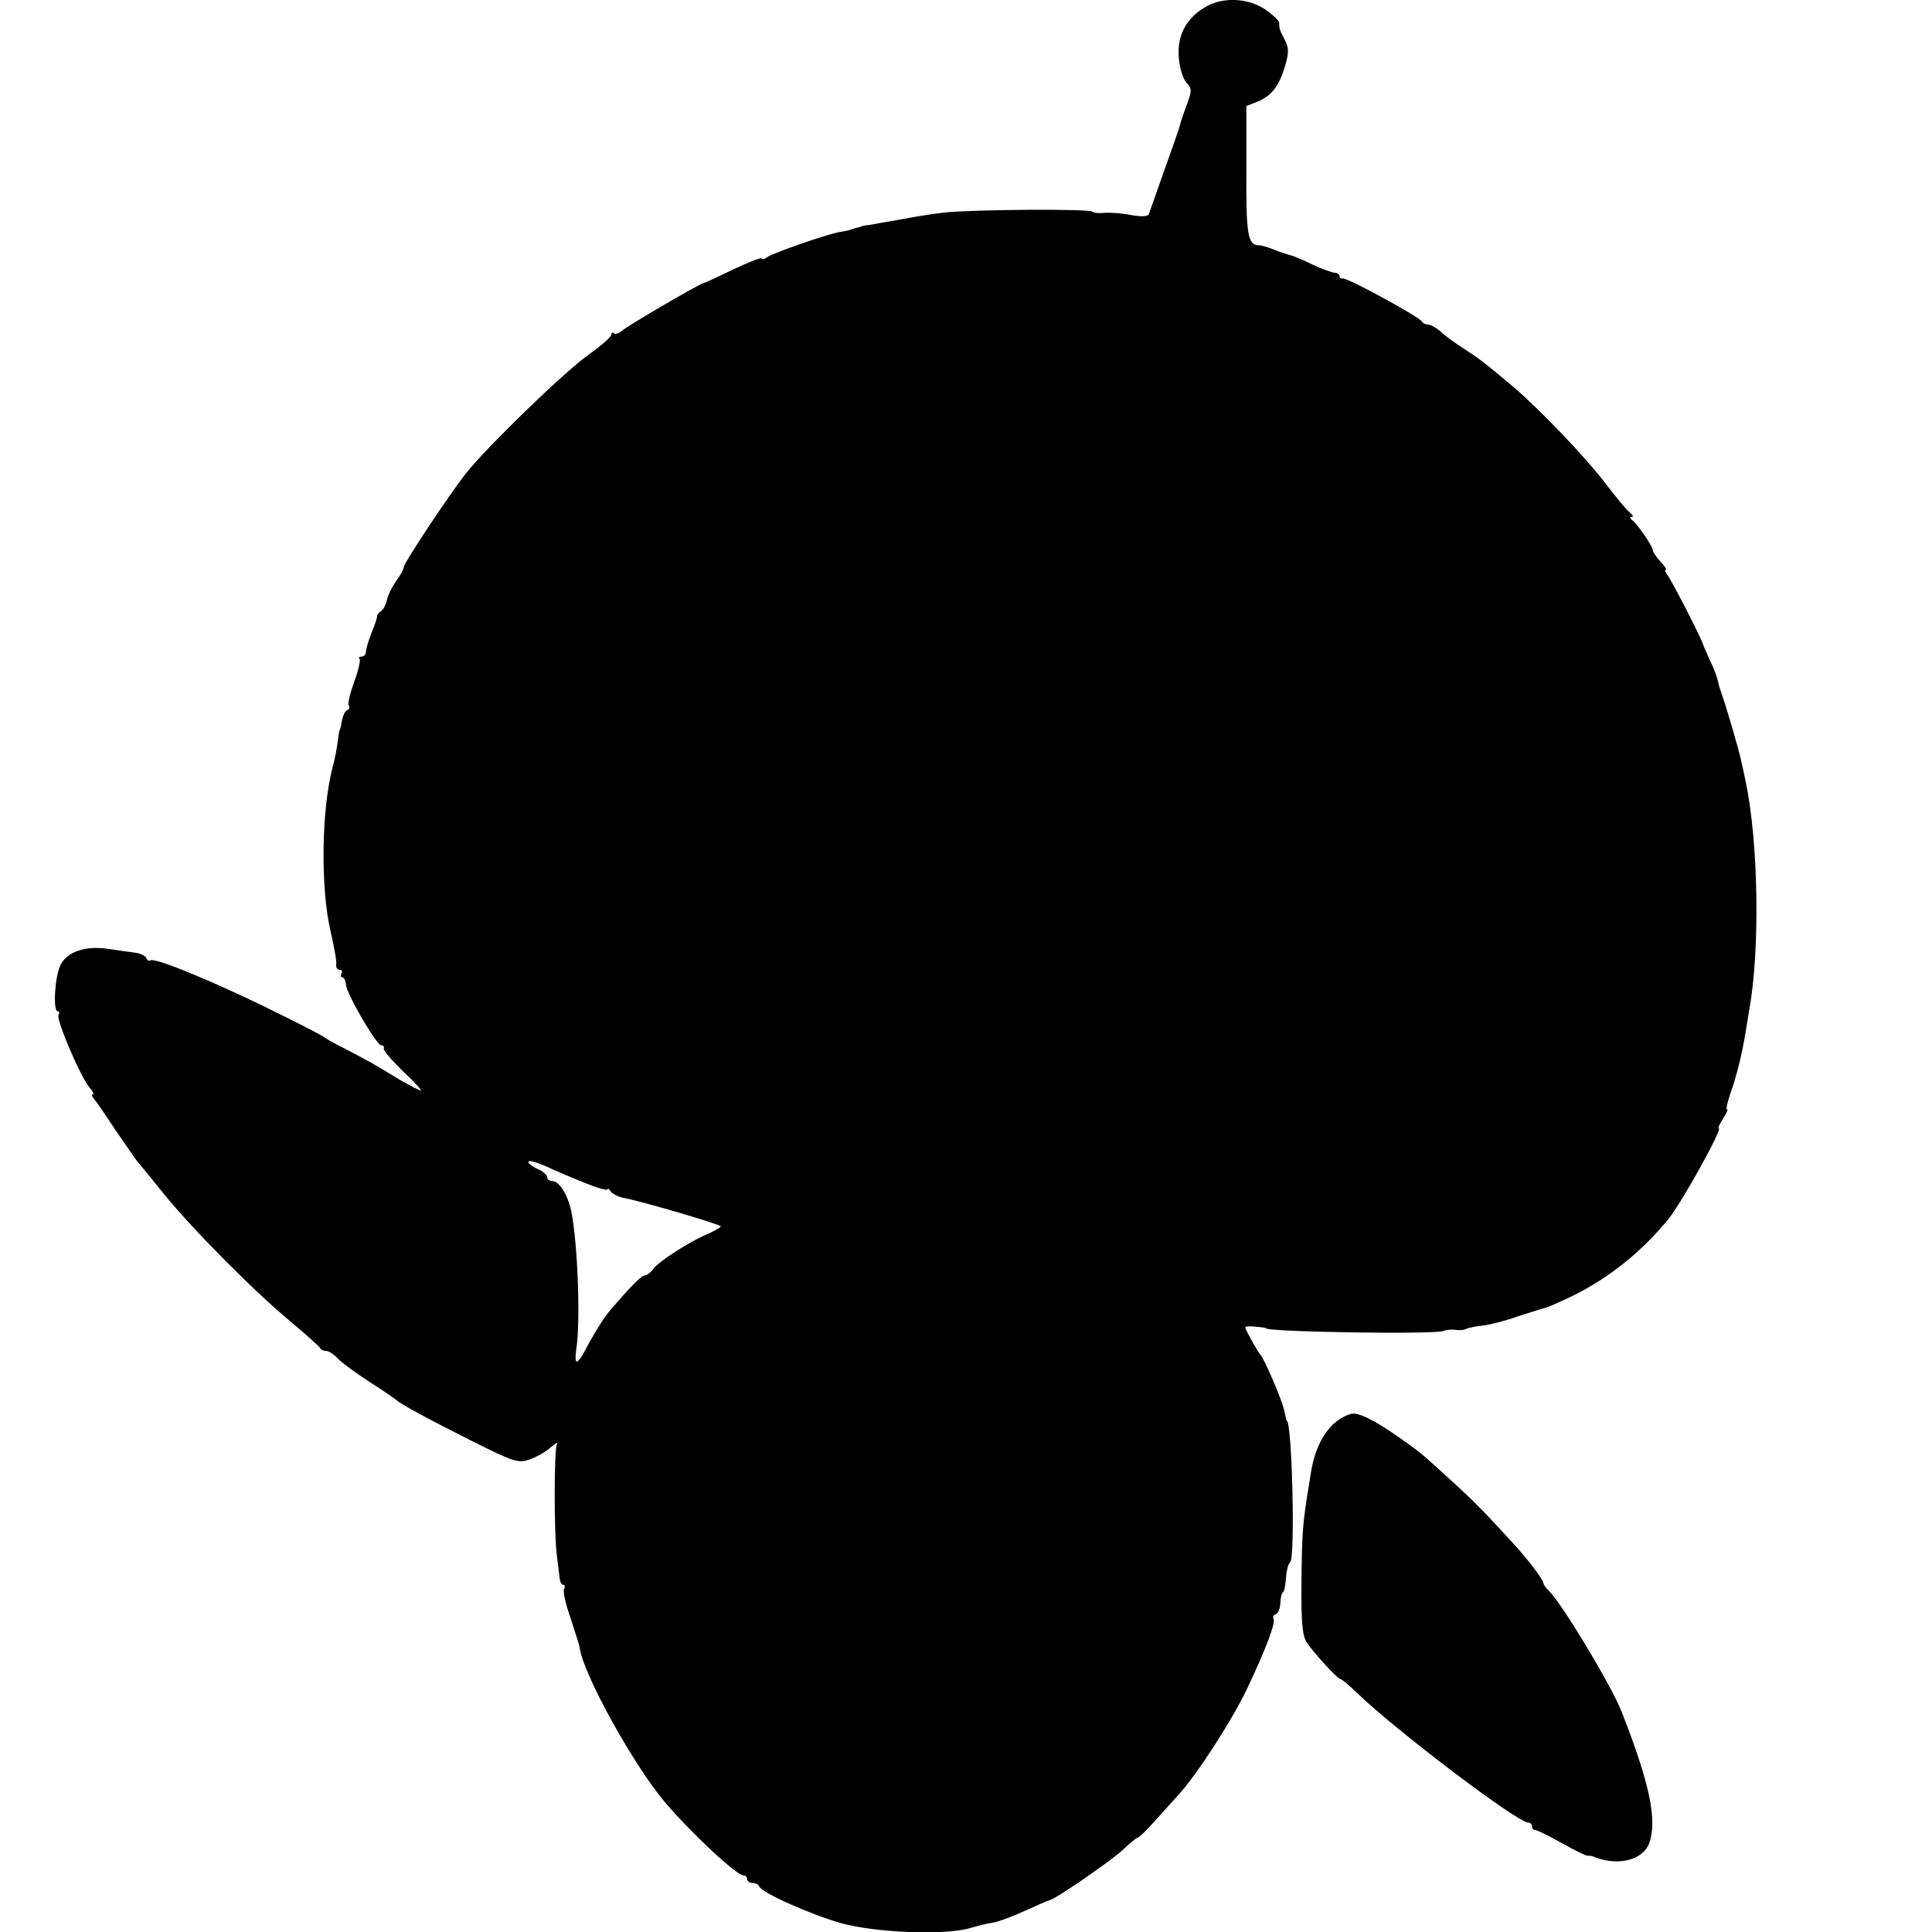
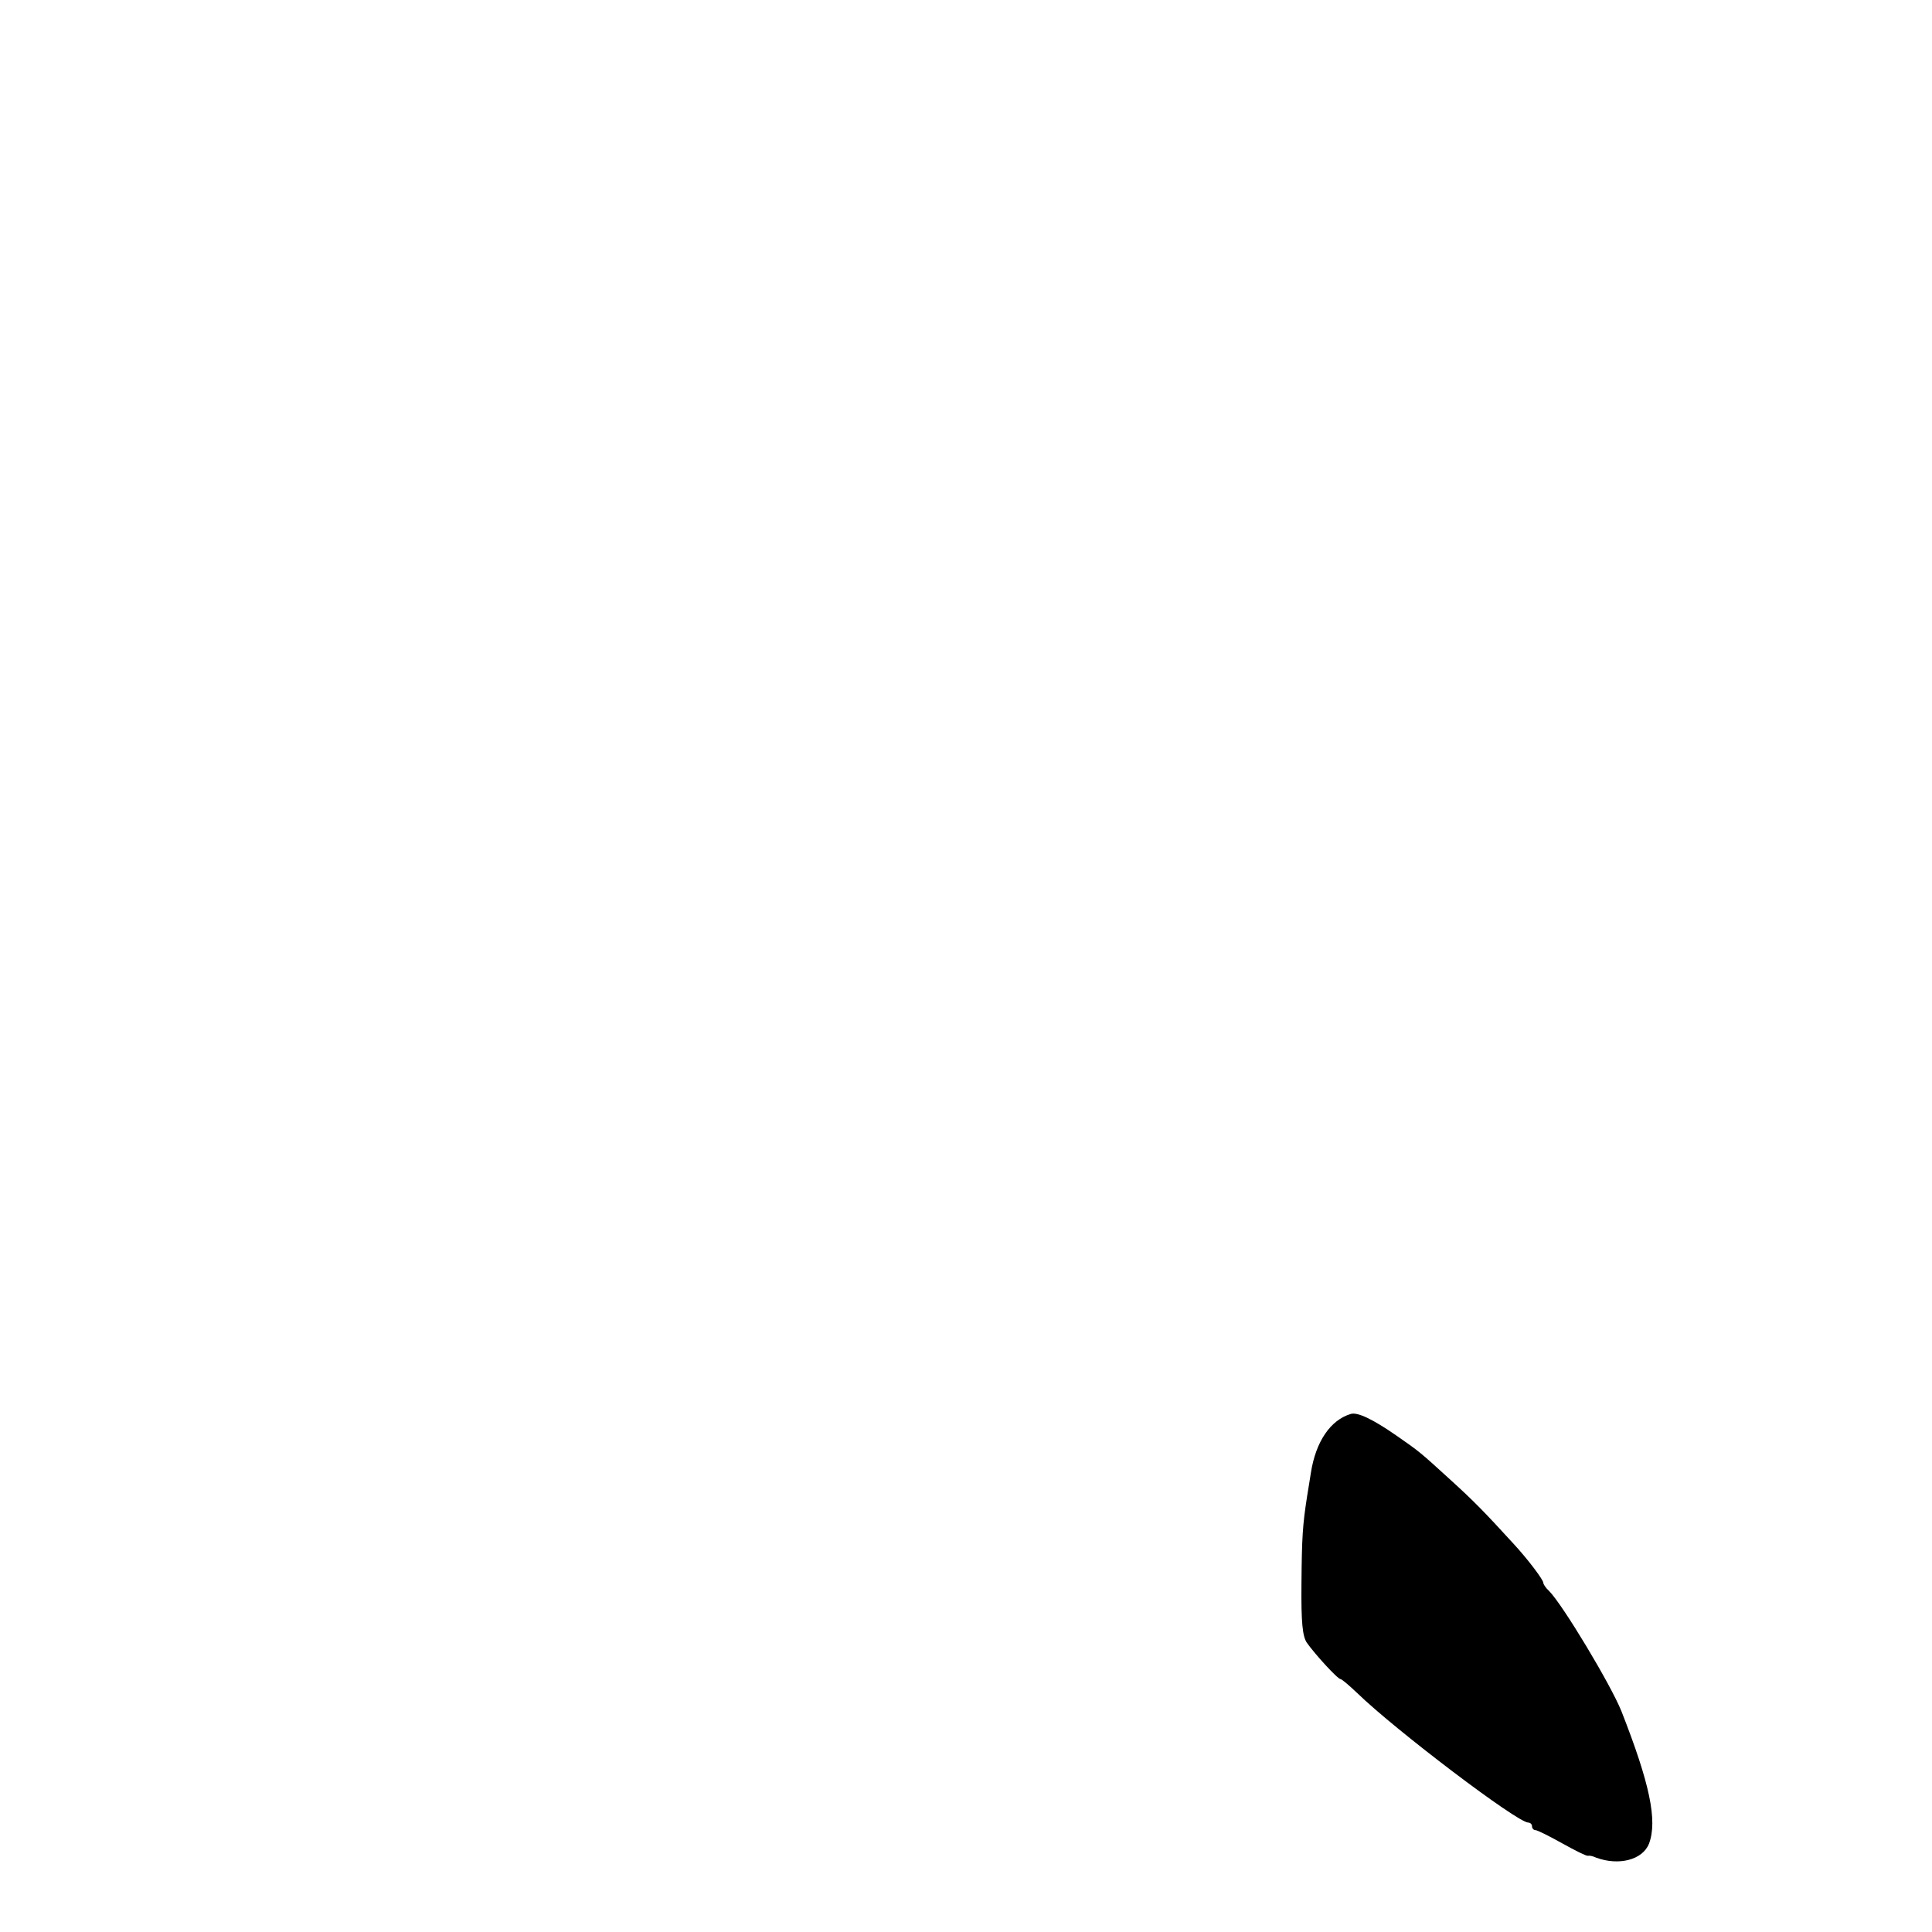
<svg xmlns="http://www.w3.org/2000/svg" version="1.0" width="512pt" height="512pt" viewBox="0 0 512 512" preserveAspectRatio="xMidYMid meet">
  <g transform="translate(0,512) scale(0.1,-0.1)" fill="#000000" stroke="none">
-     <path d="M3192 5100 c-50 -30 -73 -76 -68 -133 2 -27 11 -56 20 -66 15 -16 15 -21 0 -62 -9 -24 -17 -48 -18 -54 -1 -5 -19 -57 -40 -115 -20 -58 -39 -110 -41 -116 -2 -8 -17 -9 -47 -4 -24 5 -56 7 -71 6 -15 -2 -29 0 -32 3 -4 8 -311 6 -390 -2 -28 -3 -80 -11 -115 -18 -36 -6 -74 -13 -85 -15 -11 -1 -22 -3 -25 -5 -3 -1 -9 -3 -15 -4 -5 -2 -12 -4 -15 -5 -3 -1 -14 -3 -25 -5 -29 -4 -178 -56 -191 -66 -6 -5 -13 -7 -16 -4 -2 3 -37 -11 -77 -30 -39 -19 -74 -35 -76 -35 -8 0 -200 -112 -216 -126 -9 -8 -19 -11 -22 -7 -4 3 -7 2 -7 -4 0 -6 -27 -29 -60 -53 -61 -42 -269 -244 -324 -313 -43 -54 -166 -239 -166 -250 0 -5 -9 -22 -21 -38 -11 -16 -22 -38 -24 -51 -3 -12 -10 -25 -16 -28 -6 -4 -10 -10 -10 -14 1 -3 -6 -22 -14 -42 -8 -20 -15 -43 -15 -50 0 -8 -5 -14 -12 -14 -6 0 -9 -3 -5 -6 3 -3 -3 -30 -14 -60 -11 -30 -18 -58 -15 -63 4 -5 2 -11 -4 -13 -5 -1 -11 -14 -14 -28 -2 -14 -5 -25 -6 -25 -1 0 -3 -14 -5 -30 -2 -17 -8 -49 -14 -70 -29 -113 -32 -316 -5 -433 10 -43 17 -83 15 -89 -1 -7 3 -13 9 -13 6 0 8 -4 5 -10 -3 -5 -2 -10 2 -10 5 0 9 -9 10 -20 2 -25 81 -160 93 -160 6 0 9 -4 7 -9 -1 -5 22 -32 51 -60 30 -28 51 -51 47 -51 -3 0 -27 12 -53 27 -26 16 -60 36 -77 46 -16 9 -50 27 -75 40 -25 12 -47 25 -50 28 -3 3 -70 38 -150 77 -156 76 -298 134 -311 127 -4 -3 -9 0 -11 6 -2 5 -15 12 -28 14 -14 2 -46 6 -71 10 -61 10 -112 -7 -129 -43 -15 -31 -20 -122 -7 -122 4 0 5 -4 2 -10 -7 -11 59 -166 83 -193 8 -9 12 -17 8 -17 -4 0 -2 -6 3 -12 6 -7 31 -43 55 -80 25 -36 51 -74 59 -85 9 -10 39 -47 68 -83 72 -90 238 -258 334 -338 44 -37 81 -70 83 -74 2 -5 9 -8 16 -8 7 0 21 -9 31 -20 9 -10 47 -38 84 -62 36 -23 68 -45 71 -48 10 -10 87 -52 203 -110 108 -54 120 -58 150 -48 17 6 43 20 56 32 13 11 21 16 17 9 -8 -14 -8 -242 0 -298 3 -22 6 -48 7 -57 1 -10 5 -18 10 -18 4 0 5 -5 2 -10 -4 -6 4 -41 17 -78 12 -37 23 -71 24 -77 7 -67 142 -312 227 -412 68 -80 189 -193 207 -193 5 0 10 -4 10 -10 0 -5 6 -10 14 -10 8 0 16 -4 18 -9 6 -17 135 -74 218 -98 93 -25 273 -32 340 -13 19 6 47 13 63 15 15 3 53 17 85 32 31 14 60 27 63 27 15 2 167 107 196 135 18 17 35 31 38 31 3 0 20 16 38 36 18 20 47 52 66 73 50 53 145 200 186 286 50 105 76 175 70 185 -3 5 0 10 6 12 6 2 12 16 12 31 1 15 4 27 7 27 3 0 6 17 8 37 1 20 6 39 11 43 14 9 5 375 -9 375 -1 0 -3 11 -6 24 -4 25 -54 142 -64 151 -6 6 -40 67 -40 72 0 3 12 4 28 2 15 -1 27 -3 27 -4 0 -10 455 -17 471 -7 6 3 19 4 30 3 10 -2 23 -1 29 2 5 3 25 7 44 9 19 2 62 13 95 25 34 11 66 21 71 22 6 1 40 16 77 34 94 47 180 116 250 202 36 45 144 240 133 240 -3 0 2 11 11 25 9 14 14 25 11 25 -4 0 1 19 9 43 16 44 32 110 40 162 3 17 7 41 9 55 30 161 25 450 -9 610 -3 14 -8 39 -12 55 -6 29 -40 145 -51 175 -3 8 -8 23 -10 34 -2 10 -11 35 -21 55 -9 20 -17 38 -18 41 -1 11 -85 174 -95 186 -6 8 -8 14 -5 14 4 0 -2 10 -14 22 -11 12 -20 26 -20 30 0 10 -41 70 -55 80 -6 5 -6 8 -1 8 6 0 3 6 -6 13 -8 6 -36 40 -61 73 -52 69 -178 201 -248 260 -76 64 -87 72 -131 101 -24 15 -52 36 -62 46 -11 9 -25 17 -32 17 -7 0 -14 4 -16 8 -4 11 -200 118 -210 114 -5 -1 -8 2 -8 6 0 5 -6 9 -12 9 -7 0 -34 10 -60 22 -26 13 -53 24 -60 25 -7 2 -26 8 -41 14 -16 7 -34 12 -41 12 -29 0 -34 28 -33 197 l0 172 28 11 c39 16 58 41 74 93 11 38 11 49 0 71 -14 27 -15 29 -15 46 0 5 -17 21 -37 35 -47 31 -114 34 -161 5z m-1644 -3114 c34 -14 62 -22 62 -18 0 4 4 2 8 -5 4 -6 19 -14 32 -17 50 -9 260 -71 260 -76 0 -3 -15 -11 -32 -19 -49 -20 -131 -73 -146 -93 -7 -10 -18 -18 -23 -18 -9 0 -38 -29 -94 -95 -14 -16 -37 -54 -53 -82 -31 -61 -41 -67 -35 -20 12 74 4 282 -13 367 -9 43 -32 80 -50 80 -8 0 -14 5 -14 10 0 6 -11 16 -25 22 -14 6 -25 15 -25 19 0 5 19 0 43 -10 23 -11 70 -31 105 -45z" />
-     <path d="M3580 1373 c-54 -16 -93 -73 -106 -156 -3 -18 -7 -45 -10 -62 -12 -77 -14 -109 -15 -233 -1 -103 3 -138 14 -155 21 -30 82 -97 90 -97 3 0 23 -17 44 -37 101 -98 424 -343 453 -343 5 0 10 -4 10 -10 0 -5 4 -10 9 -10 5 0 37 -16 71 -35 34 -19 64 -34 68 -33 4 1 14 -1 22 -5 60 -22 123 -6 140 37 23 61 2 160 -73 351 -28 70 -156 283 -192 319 -9 8 -15 18 -15 21 1 7 -41 63 -80 105 -75 82 -103 111 -168 170 -79 72 -80 73 -142 116 -62 43 -102 62 -120 57z" />
+     <path d="M3580 1373 c-54 -16 -93 -73 -106 -156 -3 -18 -7 -45 -10 -62 -12 -77 -14 -109 -15 -233 -1 -103 3 -138 14 -155 21 -30 82 -97 90 -97 3 0 23 -17 44 -37 101 -98 424 -343 453 -343 5 0 10 -4 10 -10 0 -5 4 -10 9 -10 5 0 37 -16 71 -35 34 -19 64 -34 68 -33 4 1 14 -1 22 -5 60 -22 123 -6 140 37 23 61 2 160 -73 351 -28 70 -156 283 -192 319 -9 8 -15 18 -15 21 1 7 -41 63 -80 105 -75 82 -103 111 -168 170 -79 72 -80 73 -142 116 -62 43 -102 62 -120 57" />
  </g>
</svg>